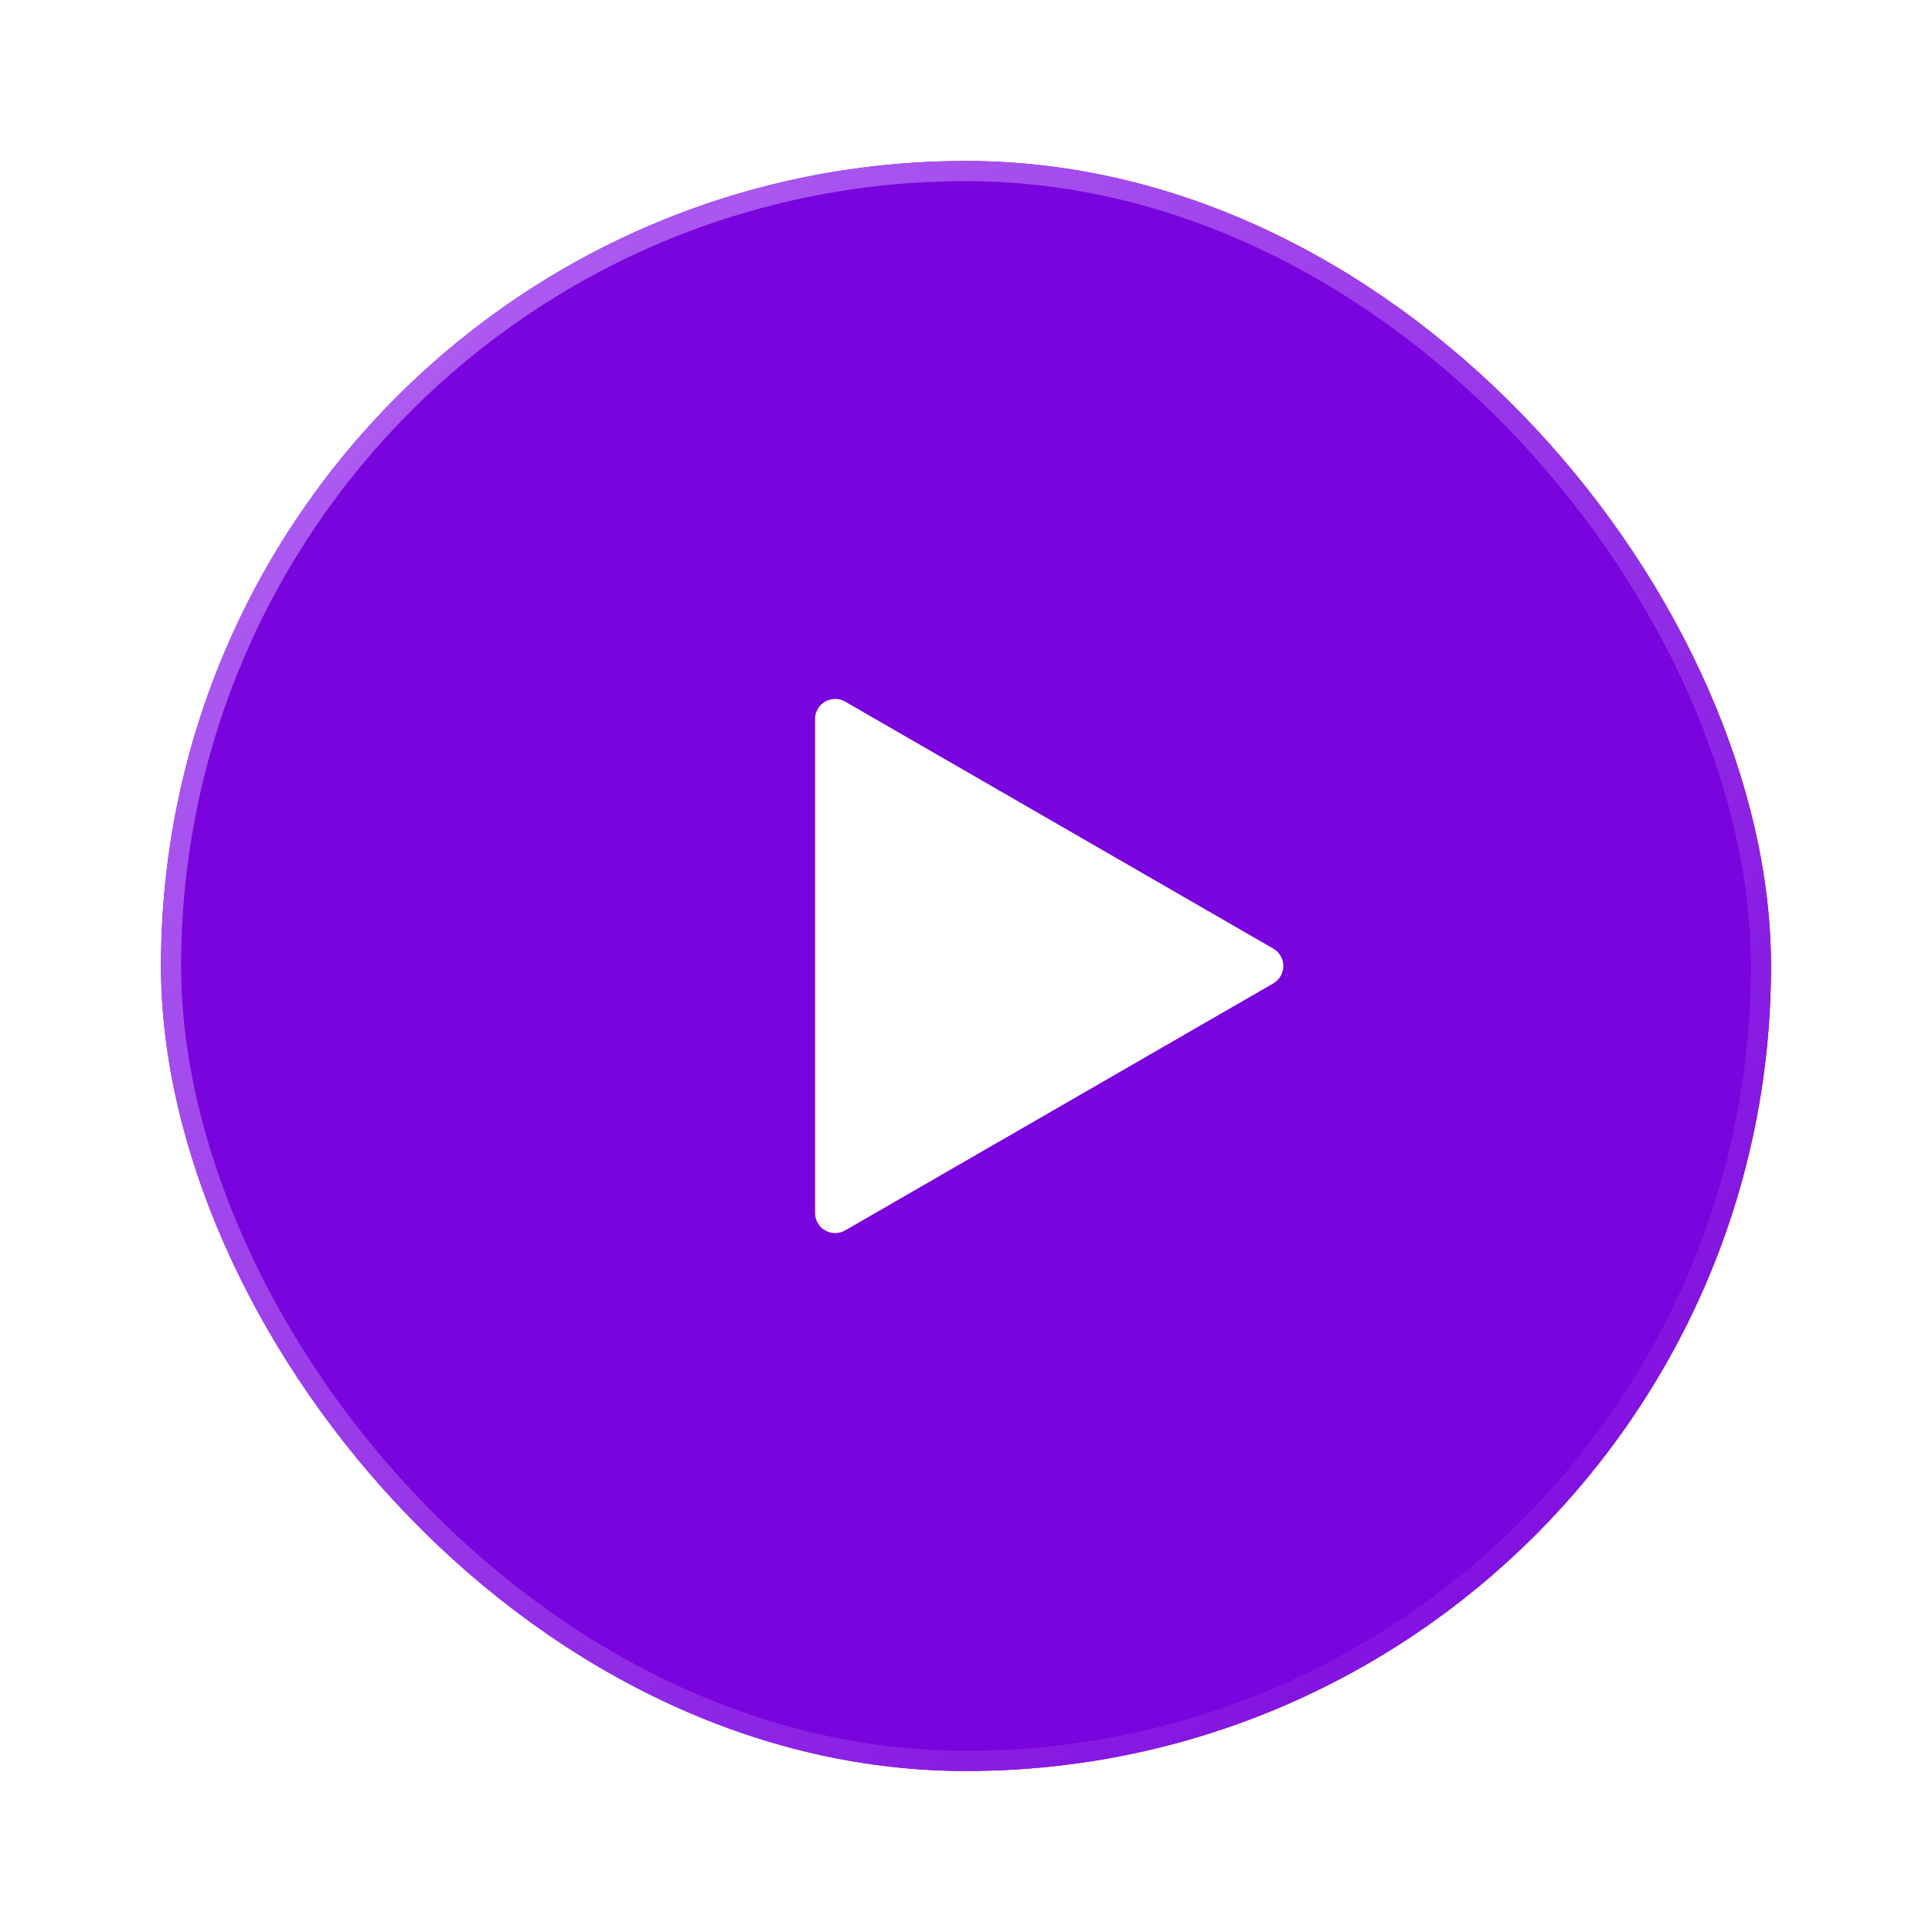
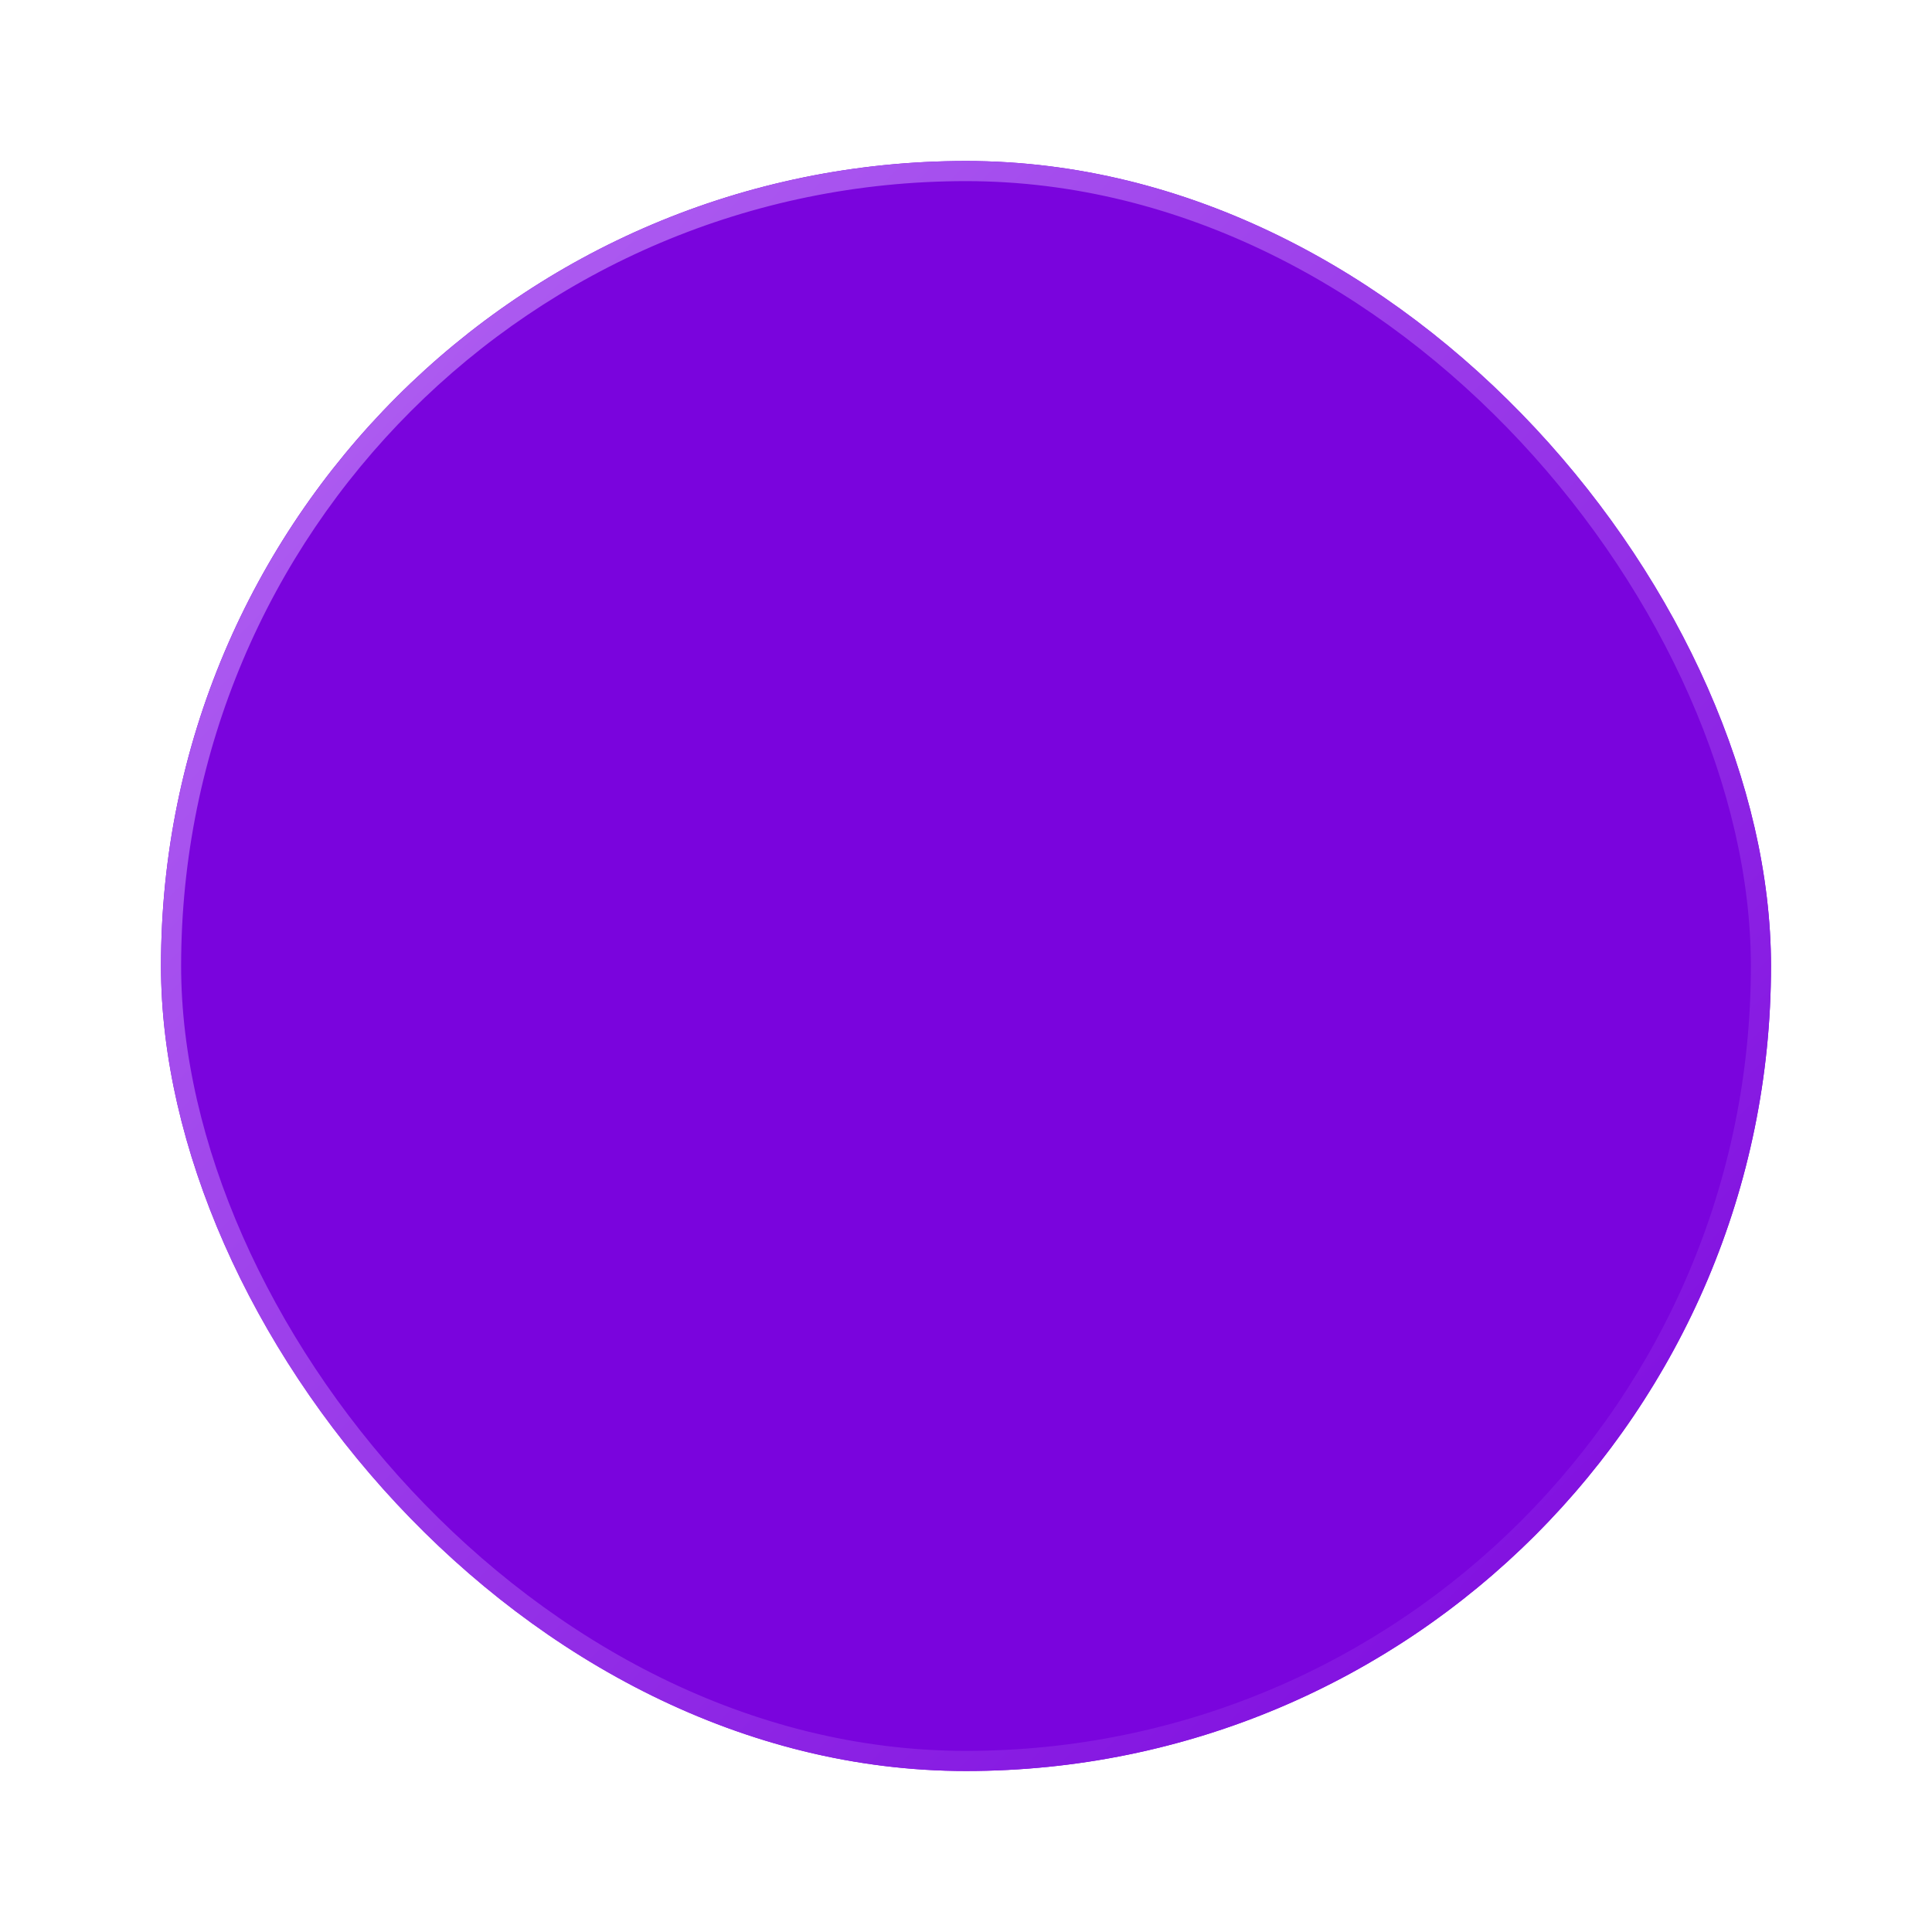
<svg xmlns="http://www.w3.org/2000/svg" fill="none" viewBox="0 0 96 96">
  <g filter="url(#a)">
    <rect width="80" height="80" x="8" y="4" fill="#7A04DD" rx="40" />
    <rect width="79" height="79" x="8.5" y="4.5" stroke="url(#b)" rx="39.5" />
-     <path fill="#fff" d="M63.266 44.866a1 1 0 0 0 0-1.732L42 30.865a1 1 0 0 0-1.5.866V56.27a1 1 0 0 0 1.5.866l21.266-12.269Z" />
  </g>
  <defs>
    <linearGradient id="b" x1="14.187" x2="88" y1="10.187" y2="84" gradientUnits="userSpaceOnUse">
      <stop stop-color="#B061F2" />
      <stop offset="1" stop-color="#7A04DD" />
    </linearGradient>
    <filter id="a" width="96" height="96" x="0" y="0" color-interpolation-filters="sRGB" filterUnits="userSpaceOnUse">
      <feFlood flood-opacity="0" result="BackgroundImageFix" />
      <feColorMatrix in="SourceAlpha" result="hardAlpha" values="0 0 0 0 0 0 0 0 0 0 0 0 0 0 0 0 0 0 127 0" />
      <feOffset dy="4" />
      <feGaussianBlur stdDeviation="4" />
      <feComposite in2="hardAlpha" operator="out" />
      <feColorMatrix values="0 0 0 0 0 0 0 0 0 0 0 0 0 0 0 0 0 0 0.25 0" />
      <feBlend in2="BackgroundImageFix" result="effect1_dropShadow_1901_20544" />
      <feBlend in="SourceGraphic" in2="effect1_dropShadow_1901_20544" result="shape" />
    </filter>
  </defs>
</svg>